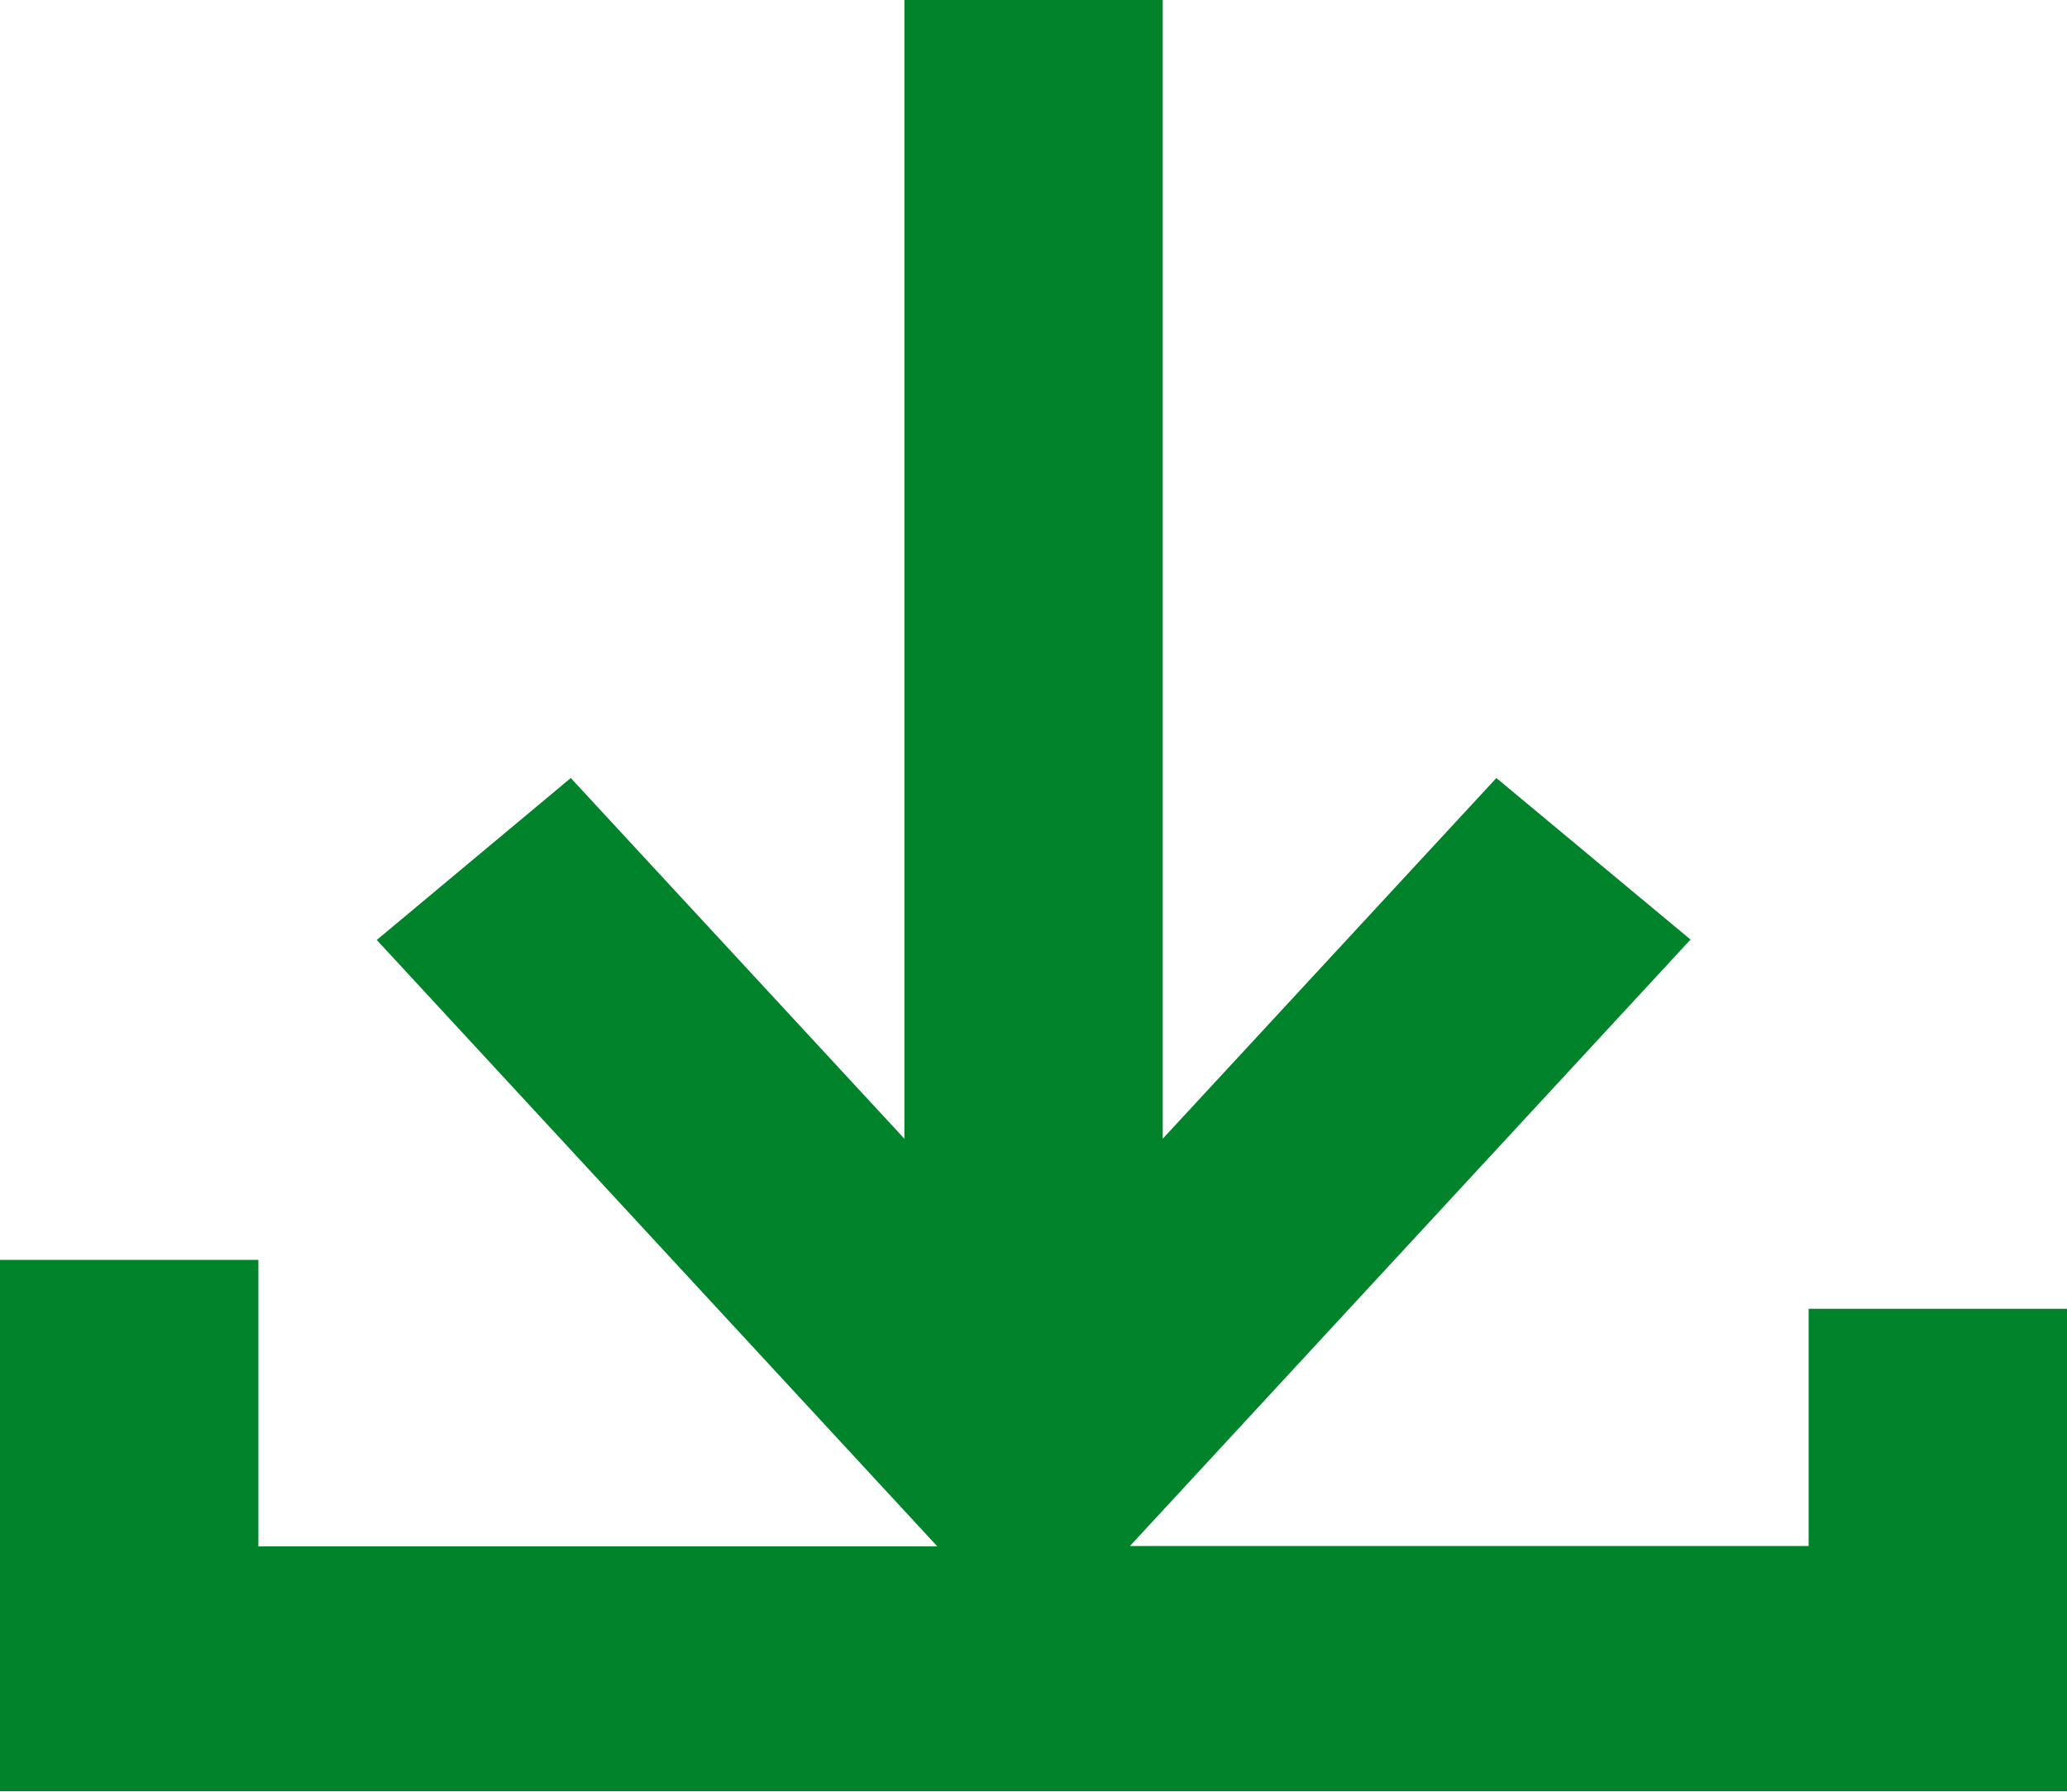
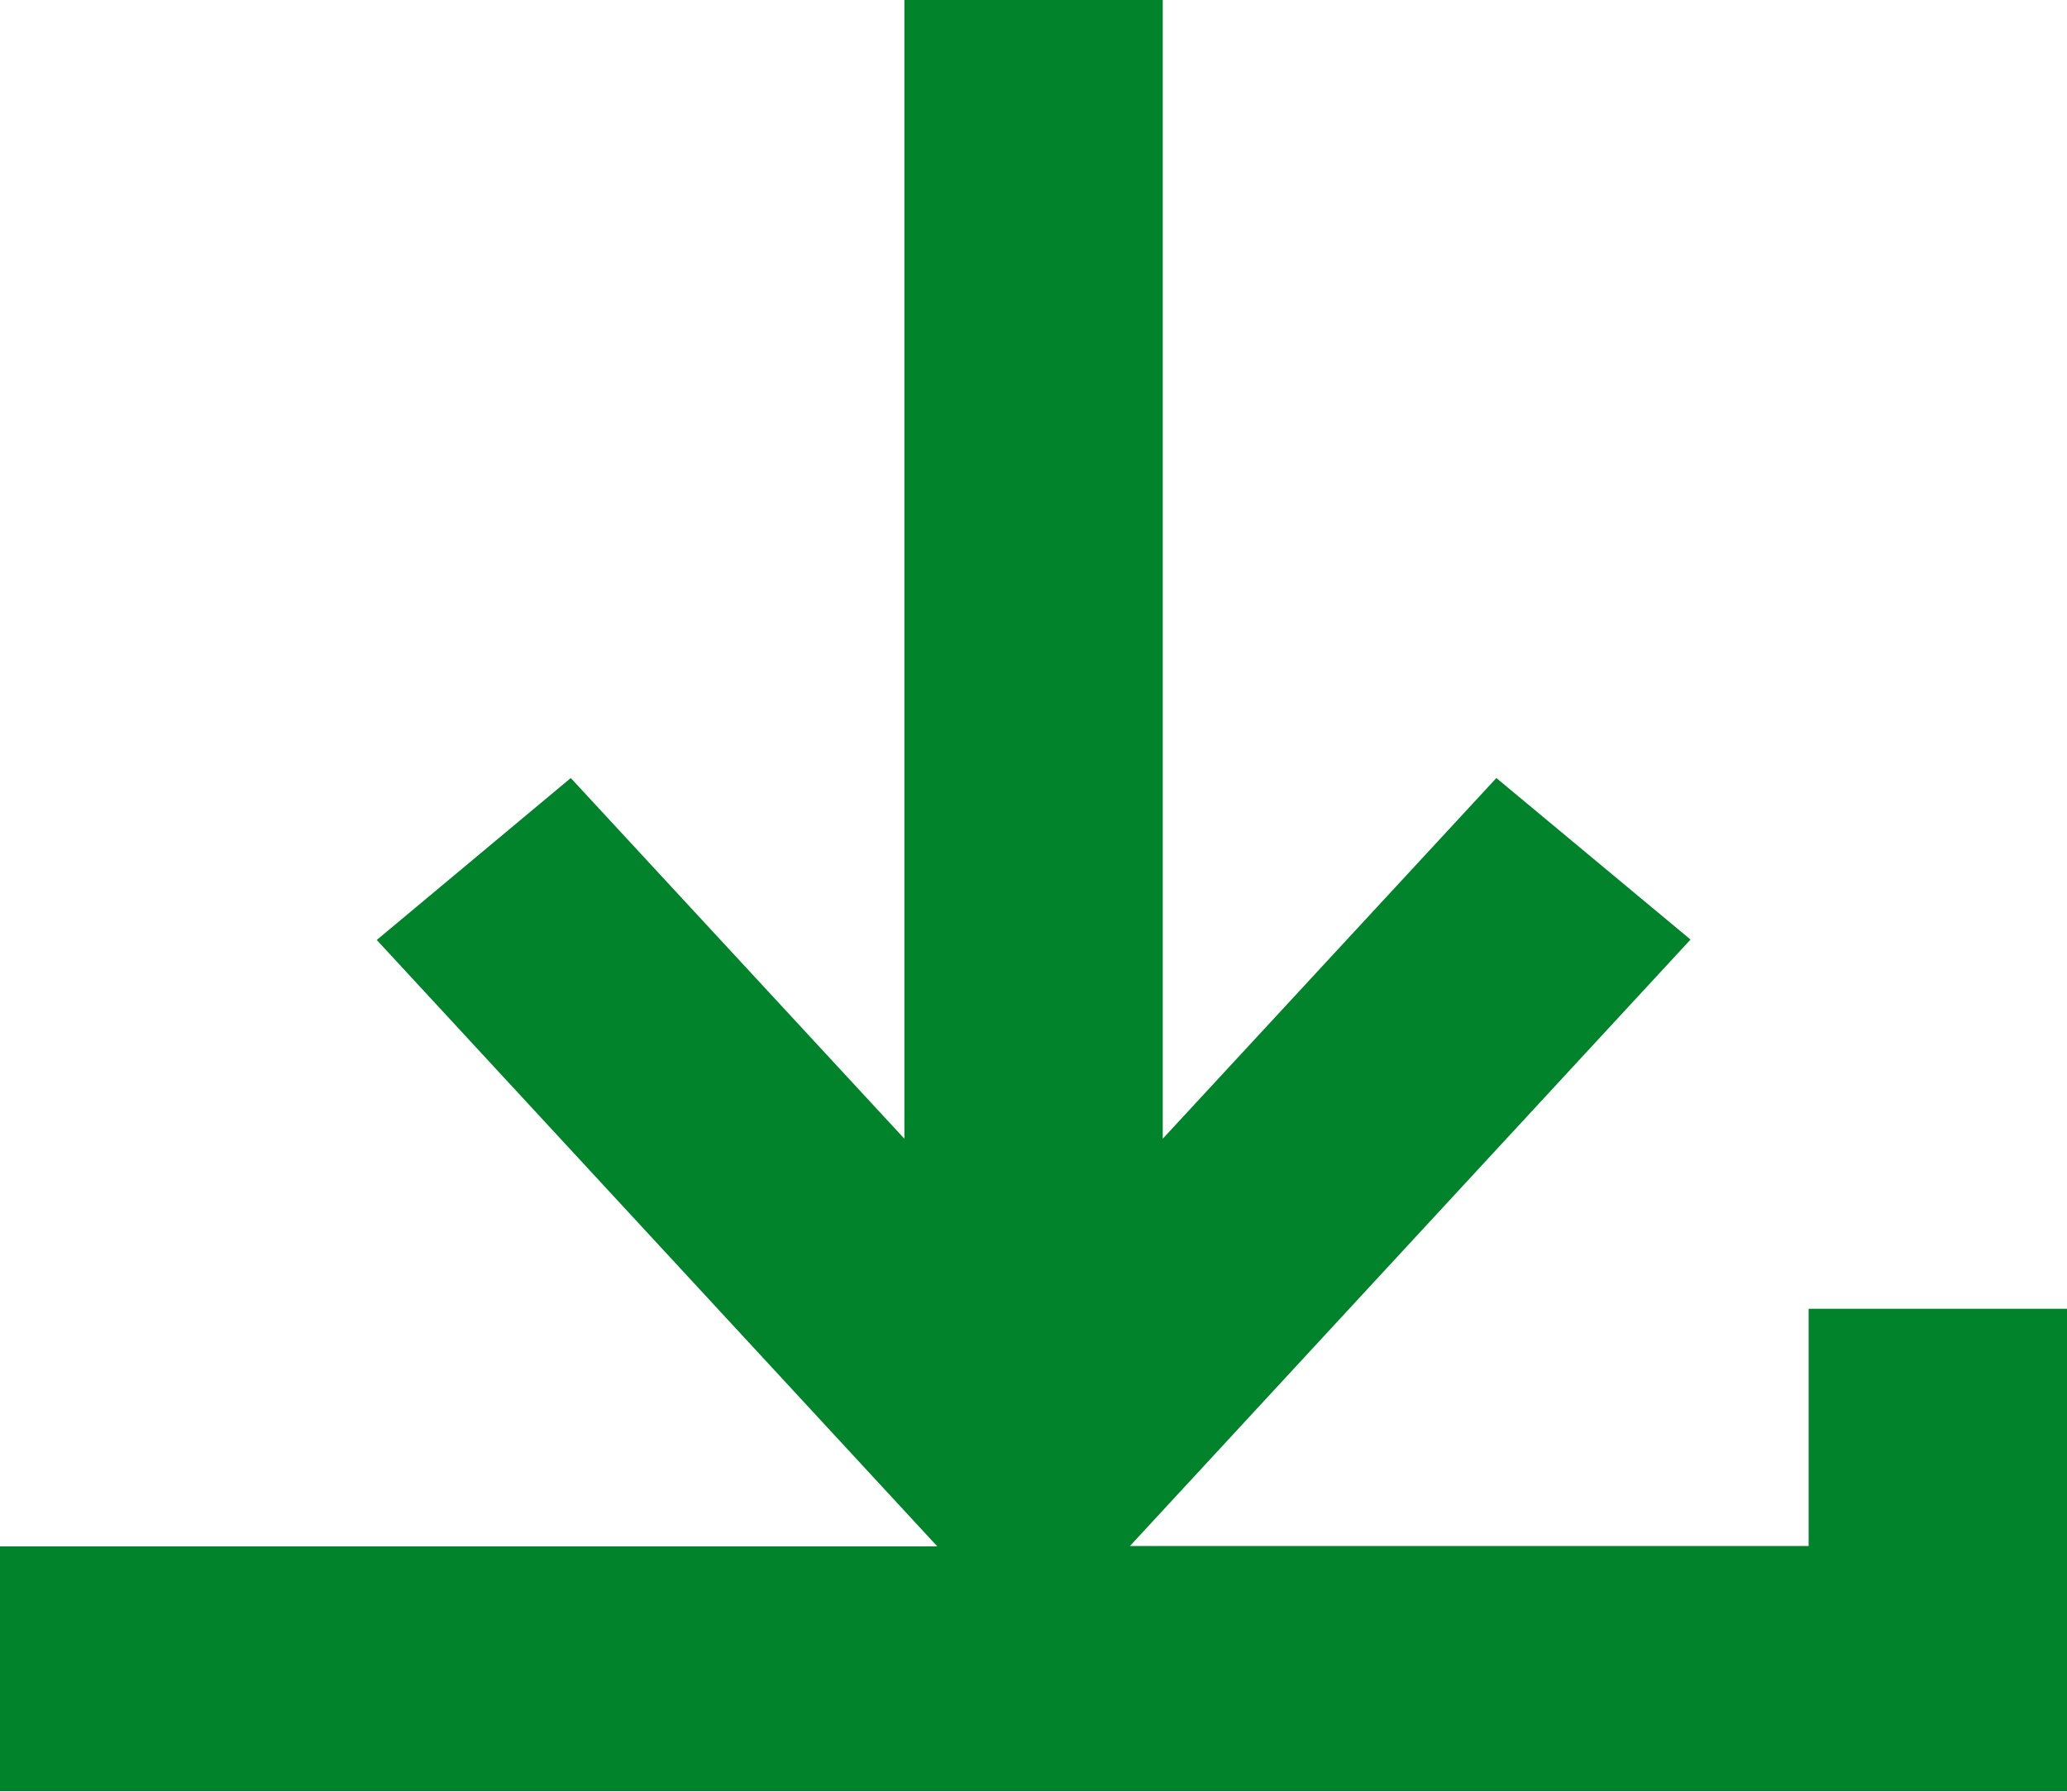
<svg xmlns="http://www.w3.org/2000/svg" width="15" height="13" viewBox="0 0 15 13">
-   <path id="パス_777" data-name="パス 777" d="M6.563,0V8.266L4.142,5.649,2.734,6.824l4.068,4.4H1.875V9.145H0V13H15V9.5H13.125v1.721H8.2l4.068-4.4L10.859,5.649,8.438,8.266V0Z" transform="translate(0 -0.004)" fill="#00832b" />
+   <path id="パス_777" data-name="パス 777" d="M6.563,0V8.266L4.142,5.649,2.734,6.824l4.068,4.4H1.875H0V13H15V9.5H13.125v1.721H8.2l4.068-4.4L10.859,5.649,8.438,8.266V0Z" transform="translate(0 -0.004)" fill="#00832b" />
</svg>